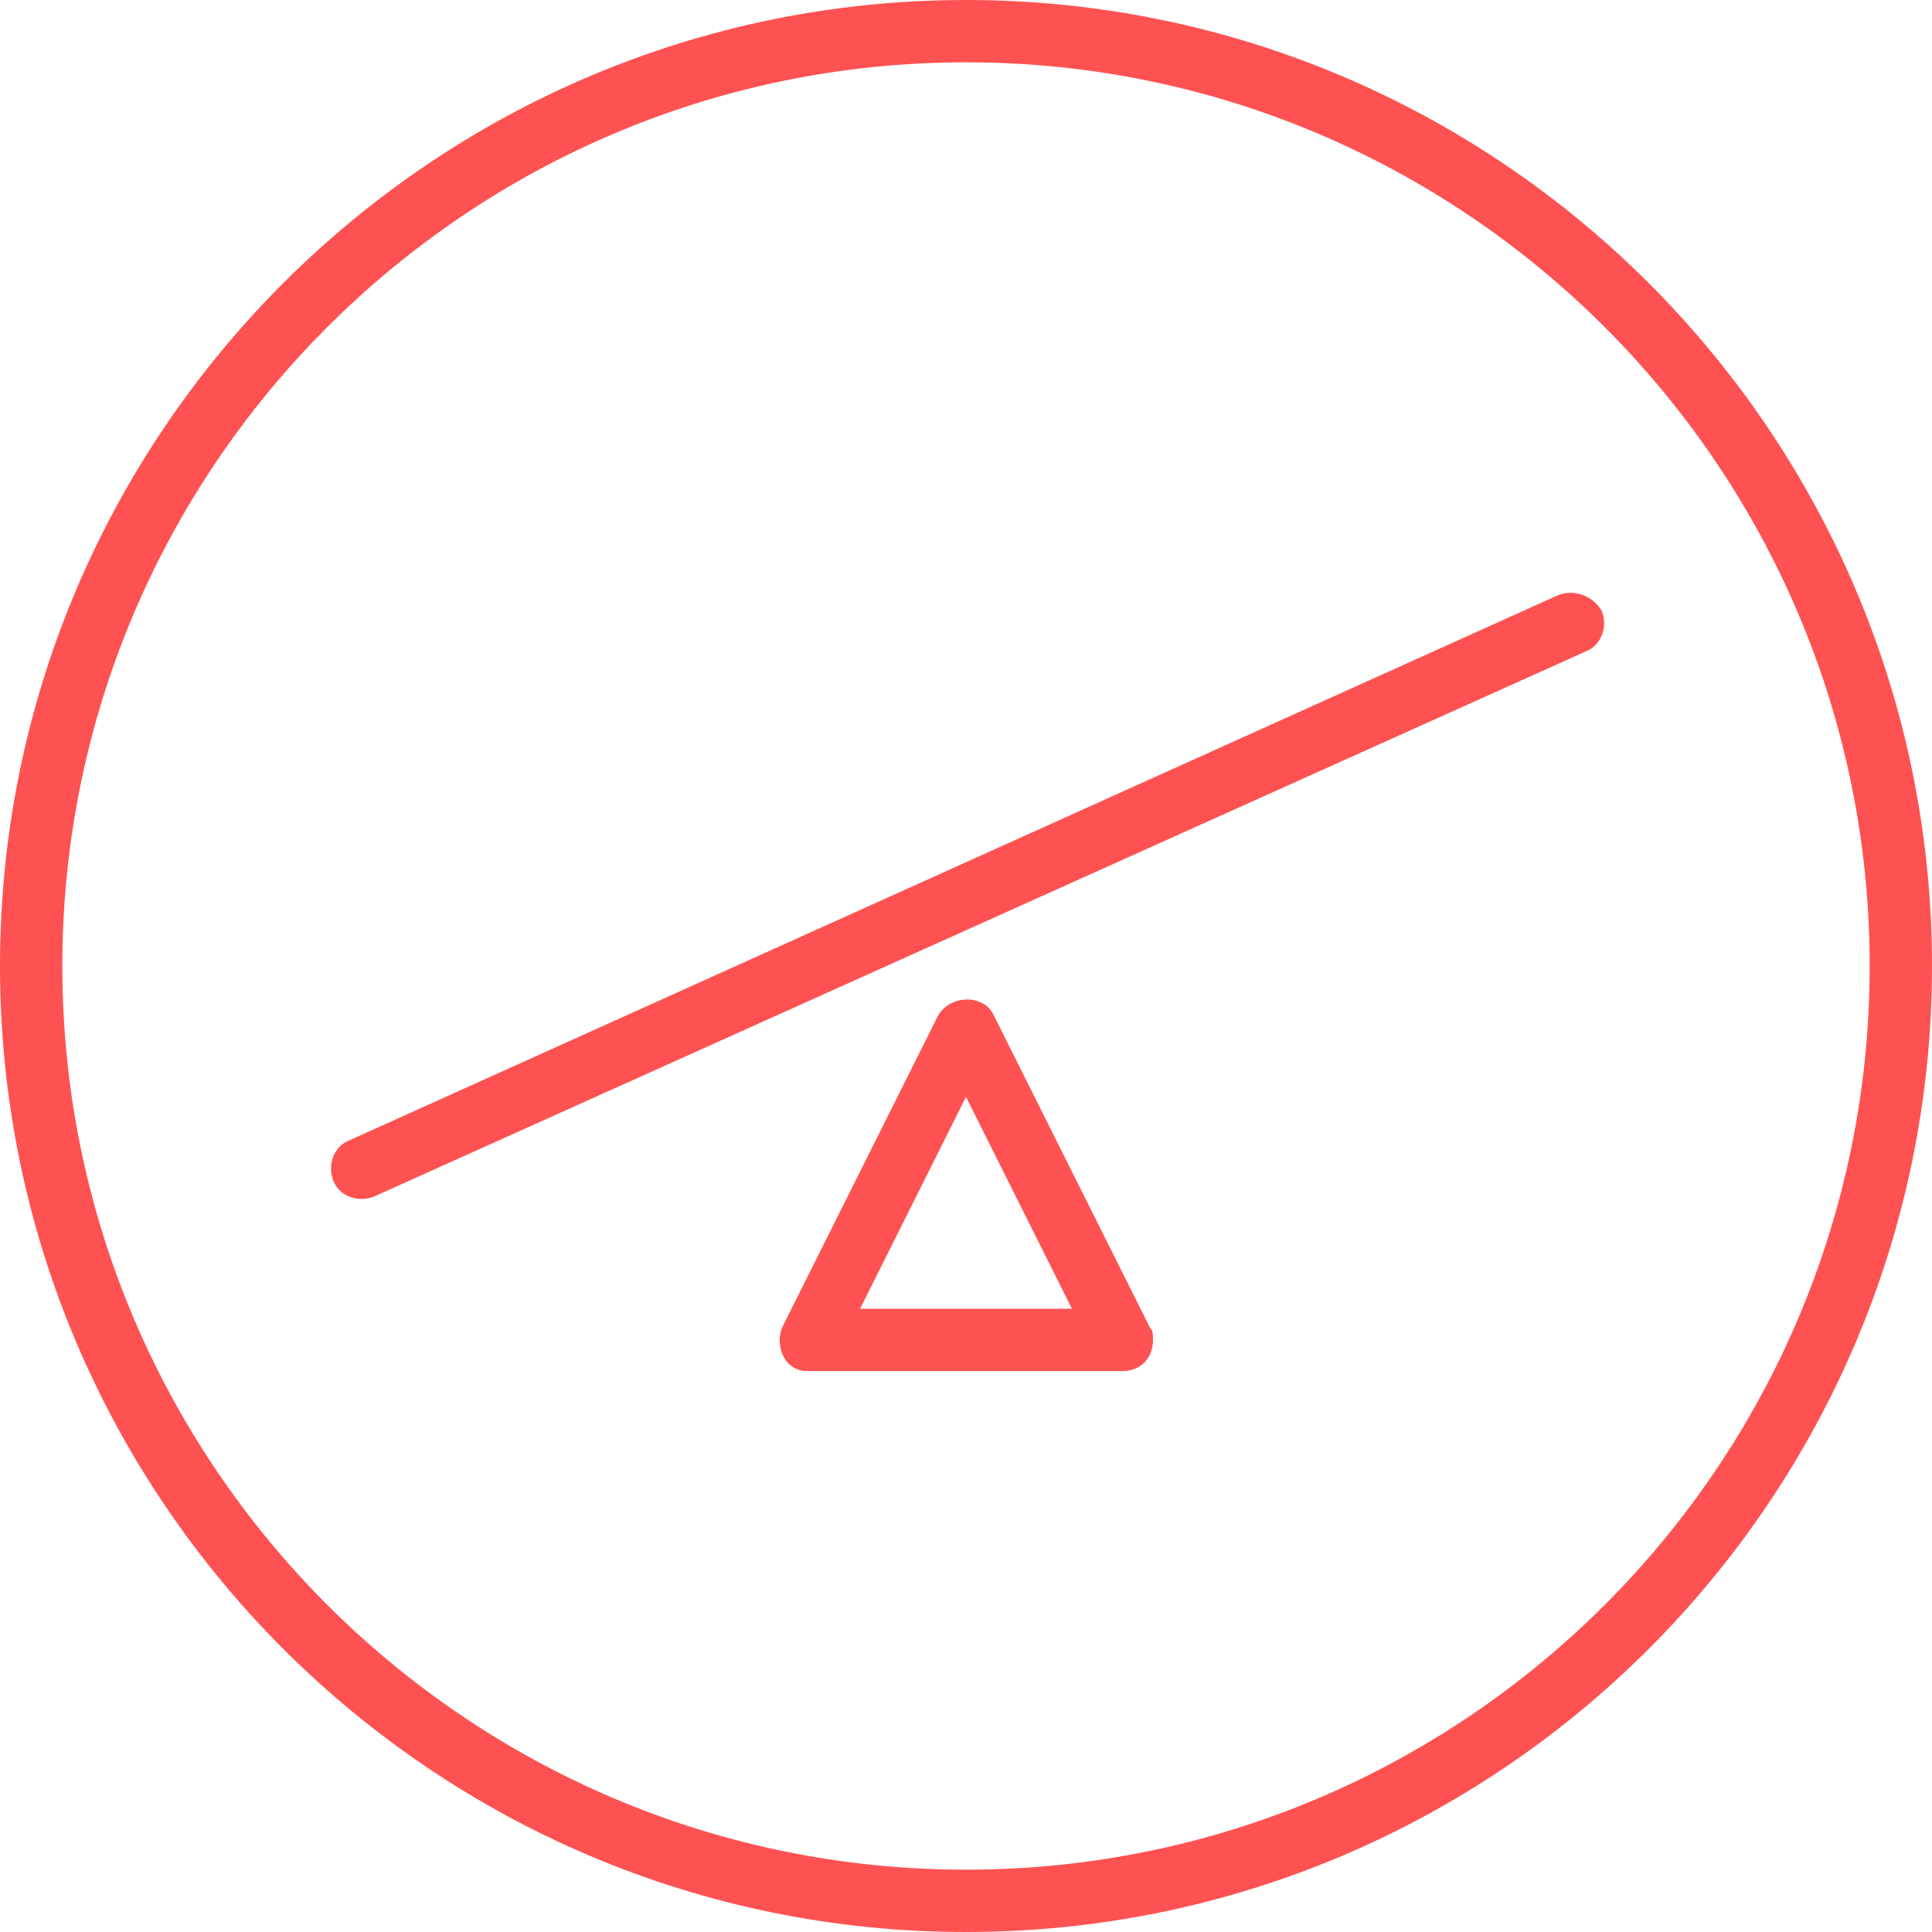
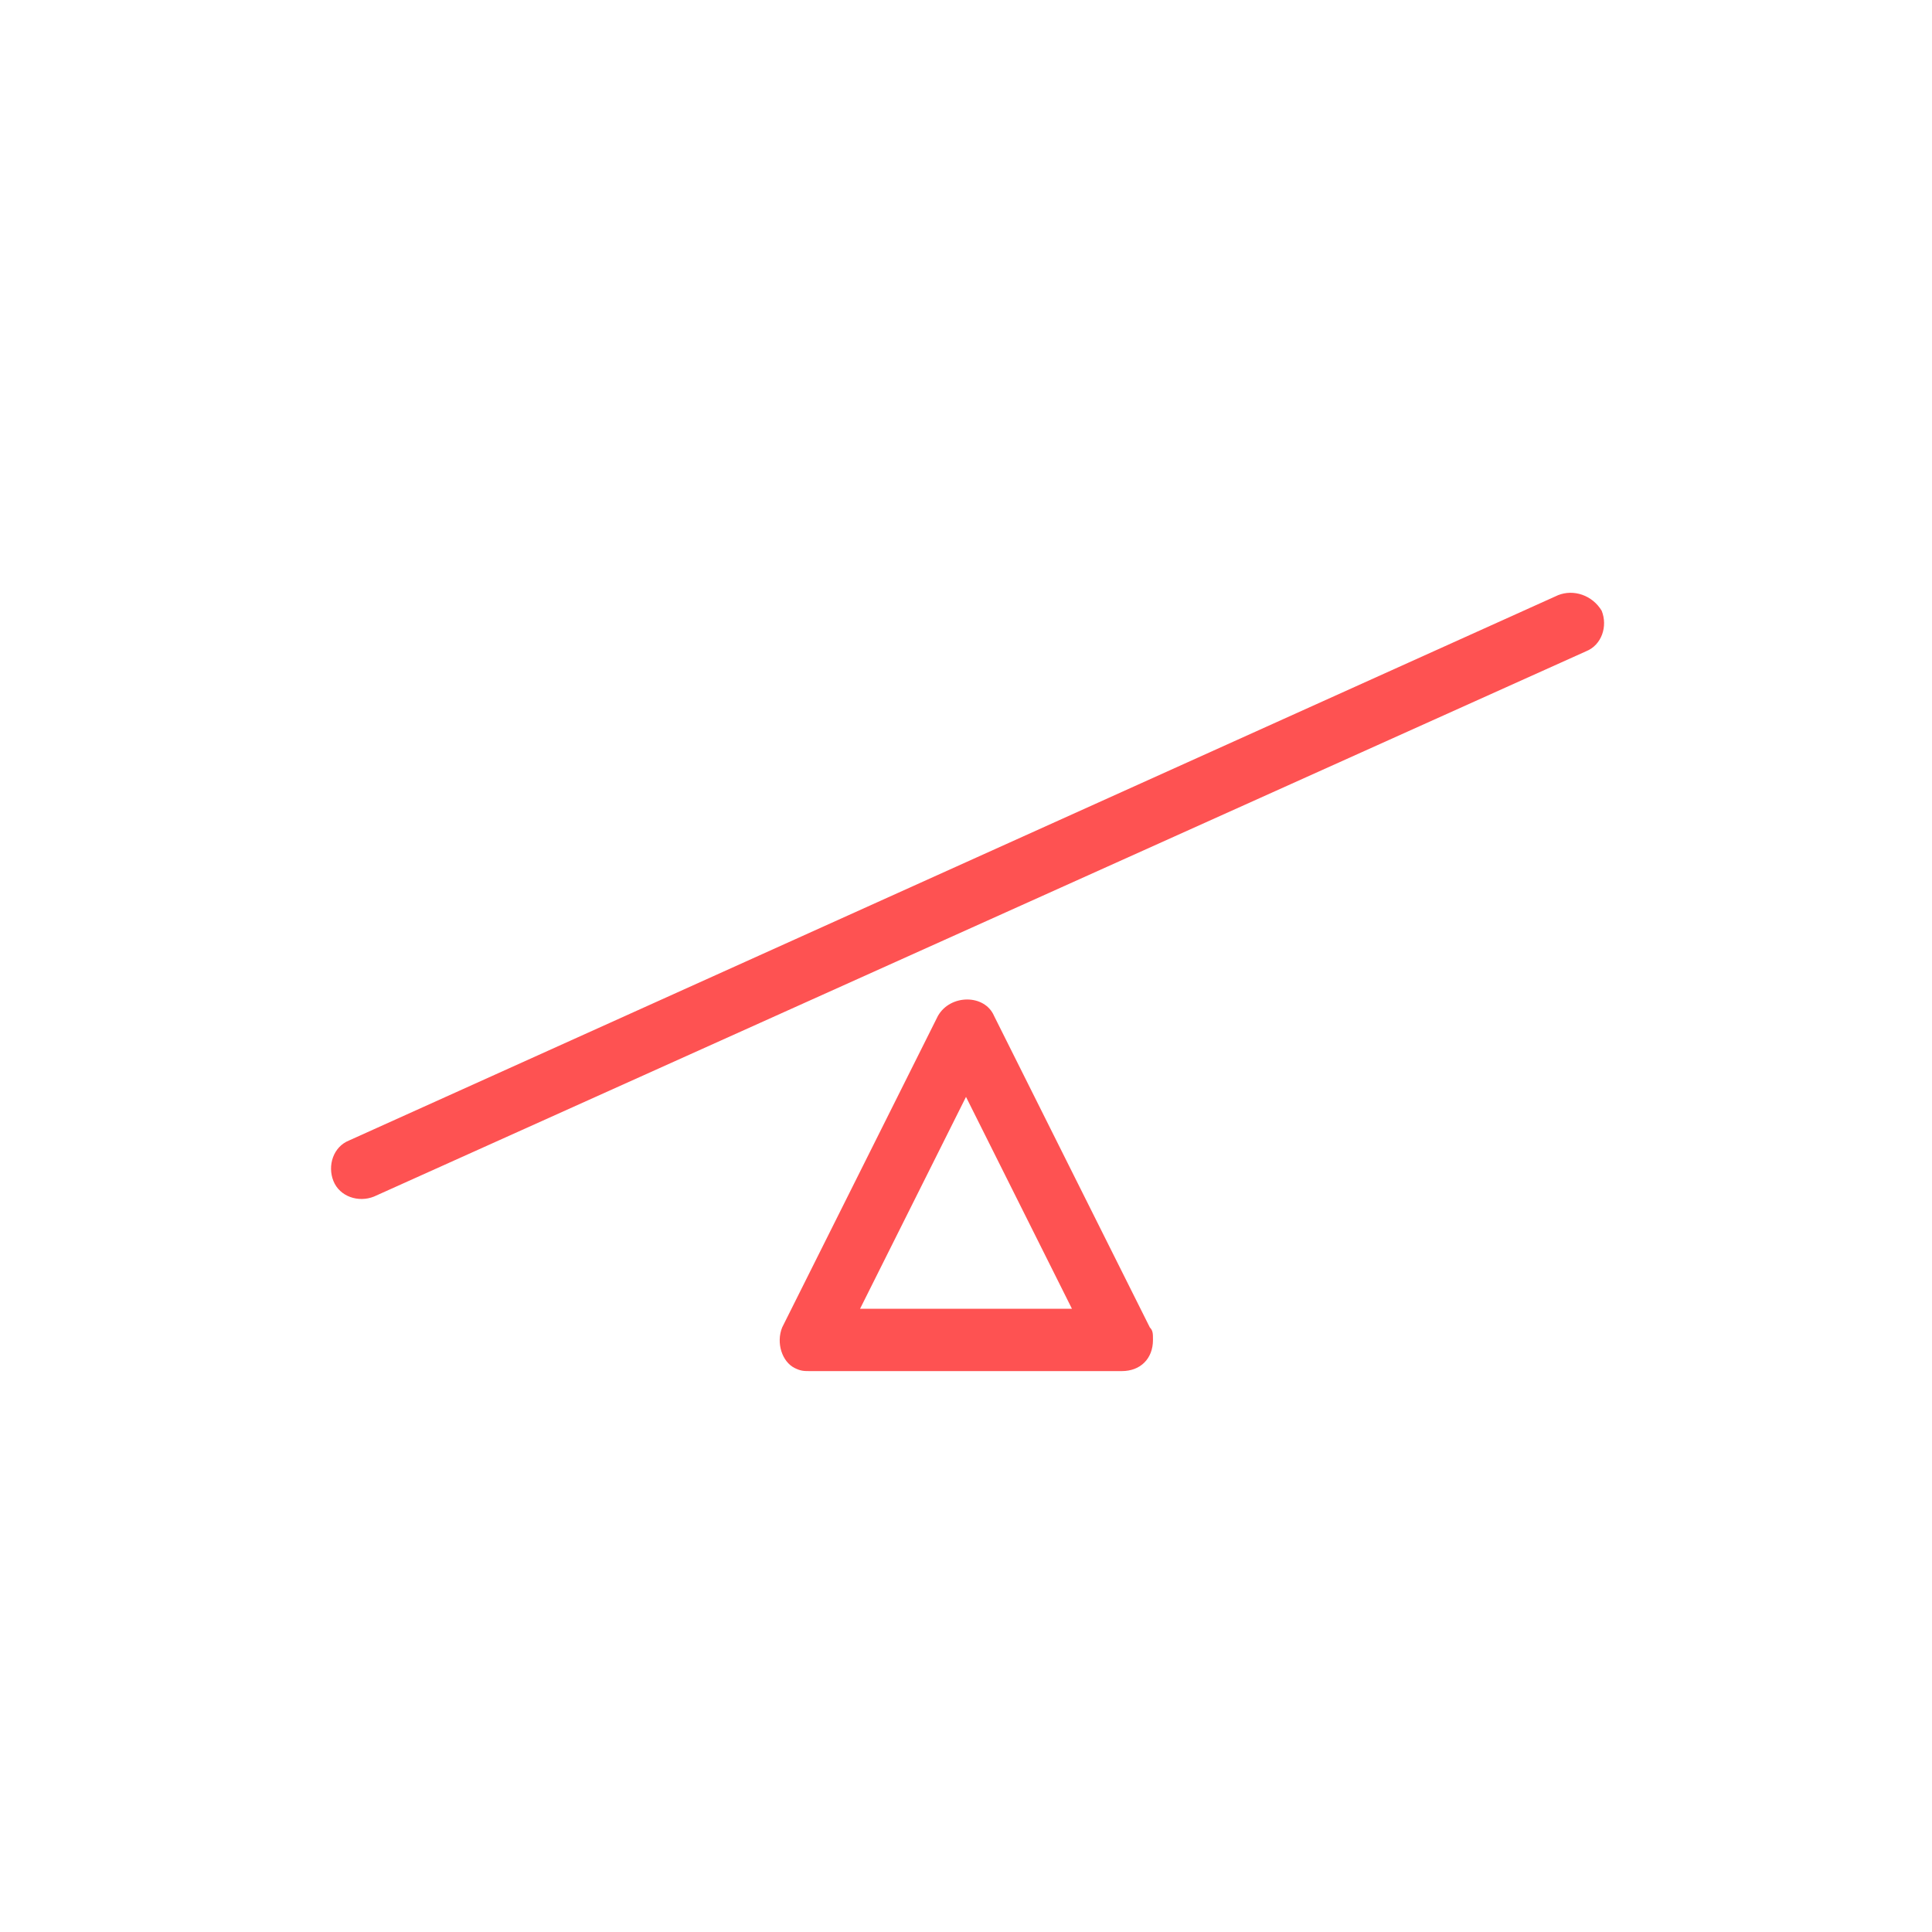
<svg xmlns="http://www.w3.org/2000/svg" version="1.1" id="Layer_1" x="0px" y="0px" viewBox="0 0 62 62" style="enable-background:new 0 0 62 62;" xml:space="preserve">
  <style type="text/css">
	.st0{fill:#FE5252;}
</style>
  <path class="st0" d="M31.9,32.6c-0.3-0.7-1.4-0.7-1.8,0l-5,10c-0.2,0.5,0,1.1,0.4,1.3C25.7,44,25.8,44,26,44h10c0.6,0,1-0.4,1-1  c0-0.2,0-0.3-0.1-0.4L31.9,32.6z M27.6,42l3.4-6.8l3.4,6.8H27.6z M50,19.1L11.2,36.6c-0.5,0.2-0.7,0.8-0.5,1.3  c0.2,0.5,0.8,0.7,1.3,0.5l38.9-17.5c0.5-0.2,0.7-0.8,0.5-1.3C51.1,19.1,50.5,18.9,50,19.1z" />
-   <path class="st0" d="M31,0C13.9,0,0,13.9,0,31s13.9,31,31,31s31-13.9,31-31S48.1,0,31,0z M31,60C15,60,2,47,2,31S15,2,31,2  s29,13,29,29S47,60,31,60z" />
</svg>